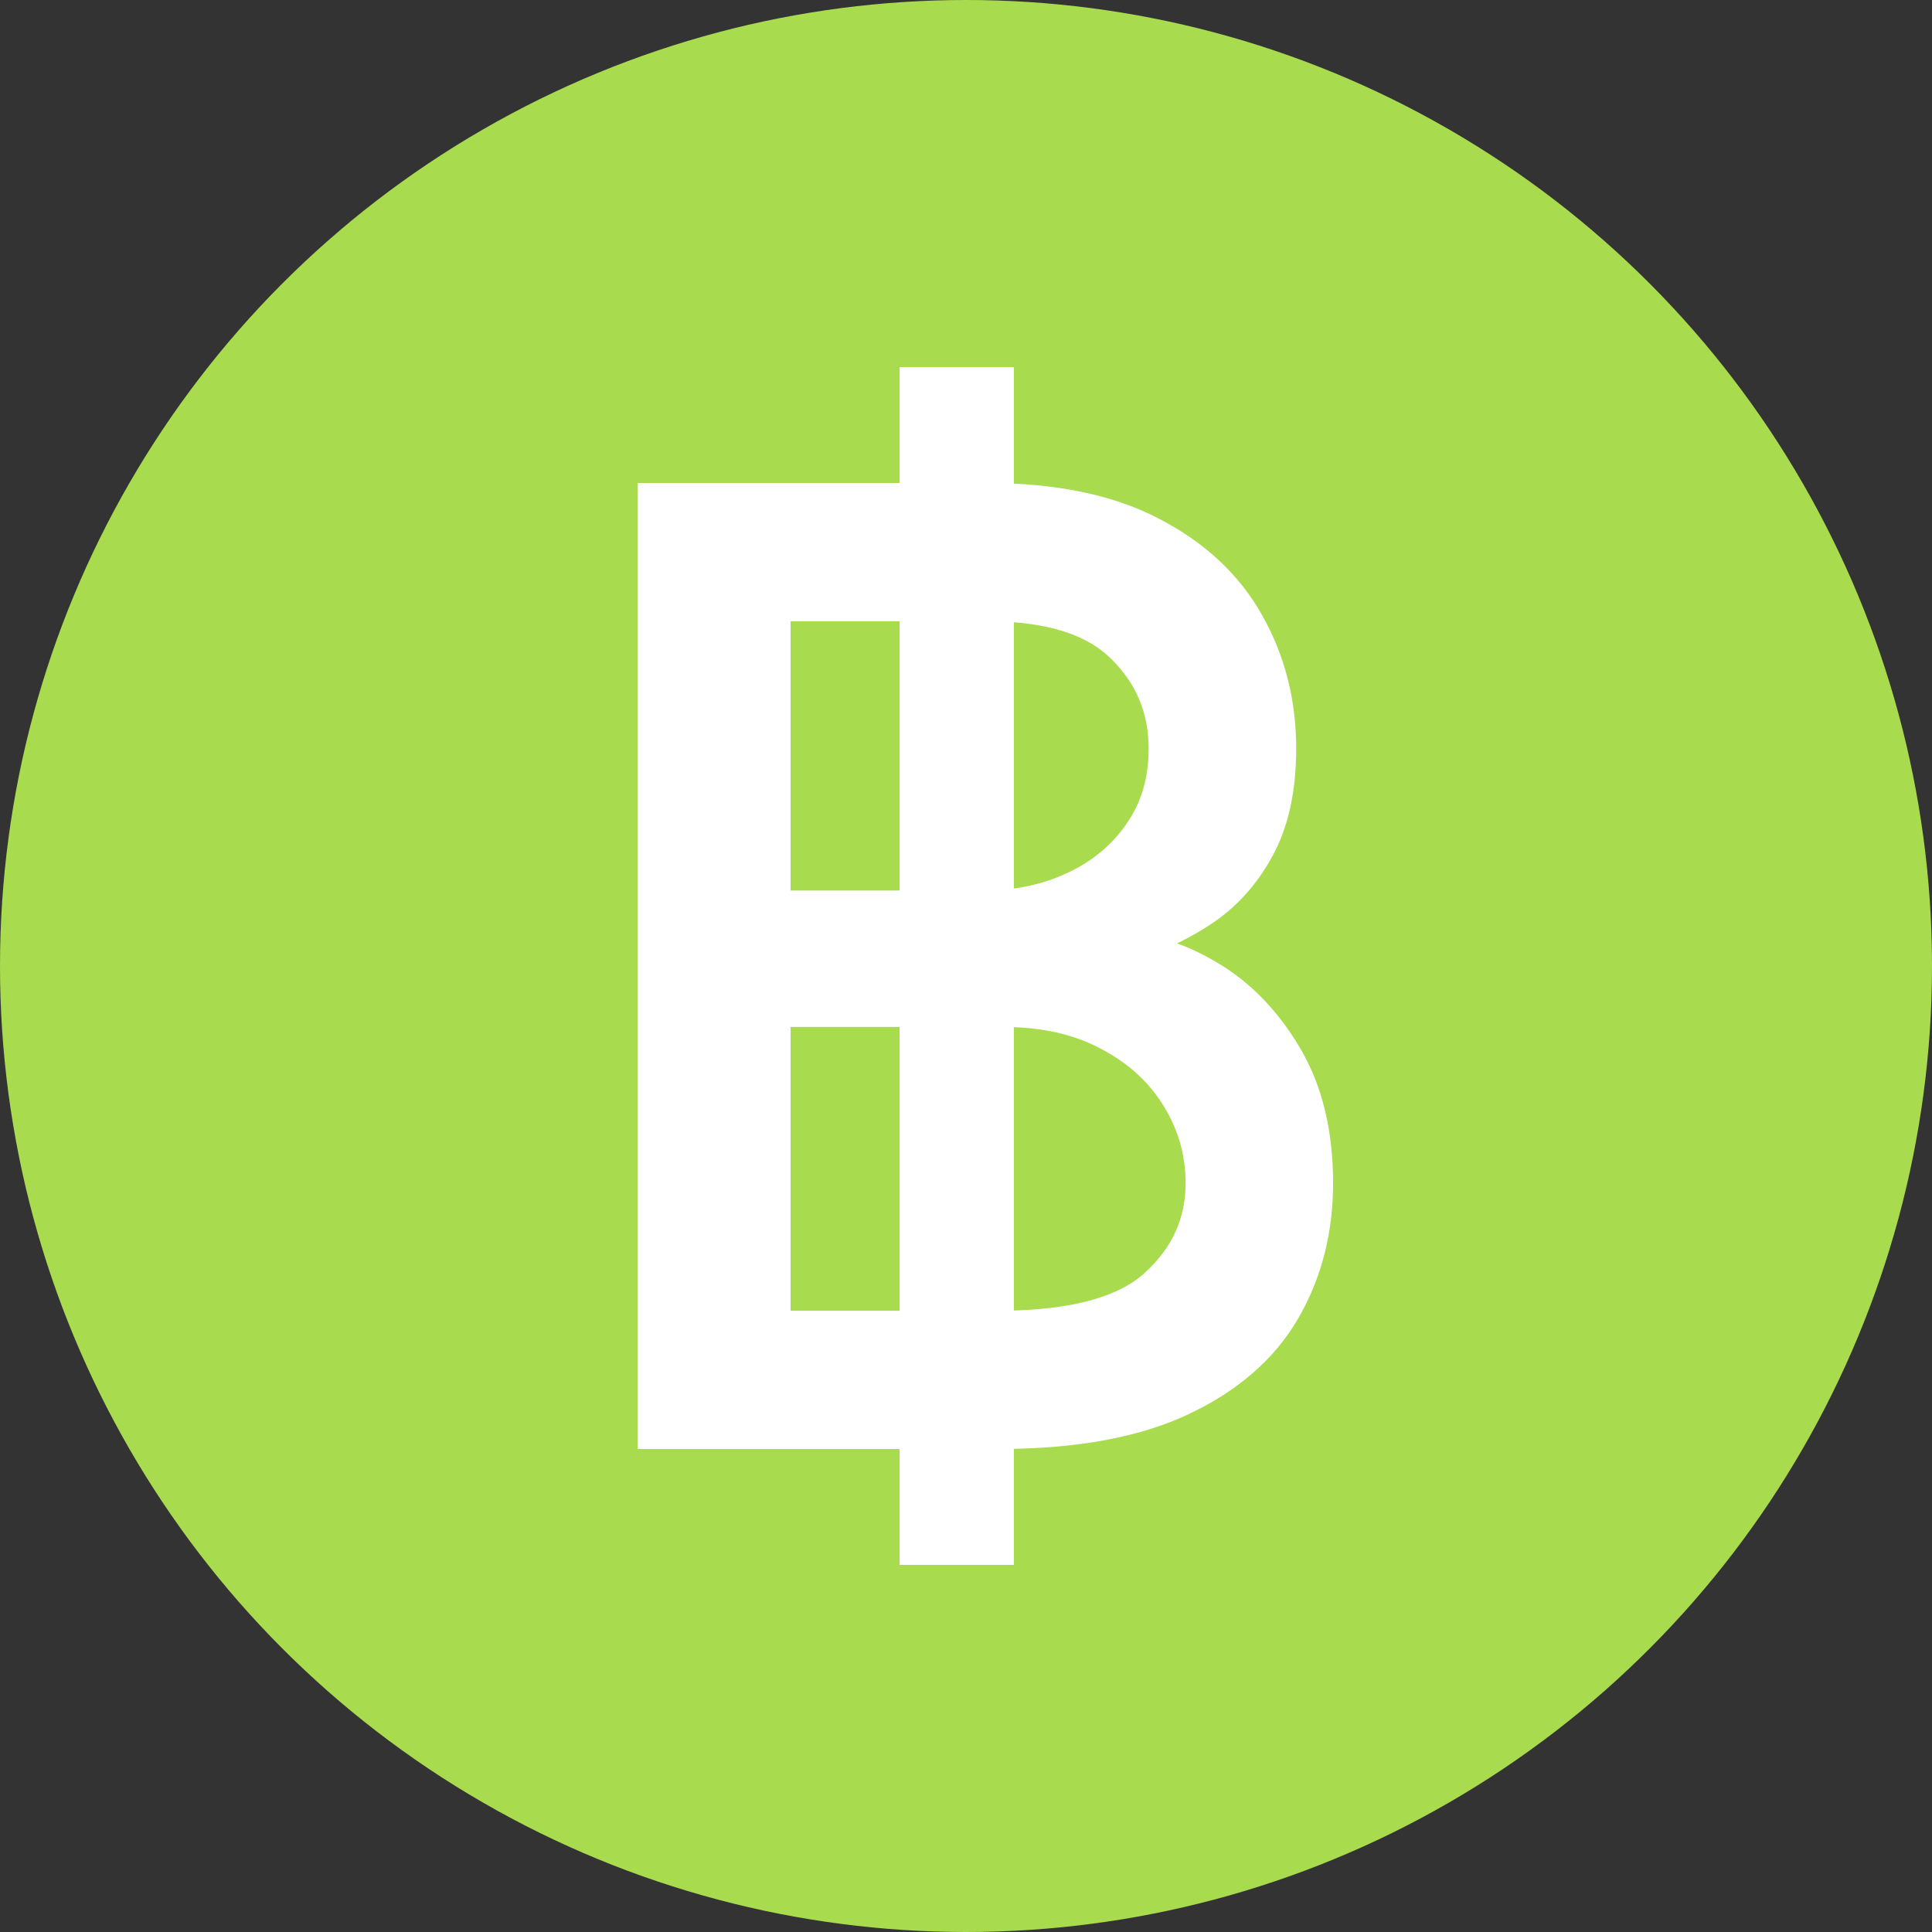
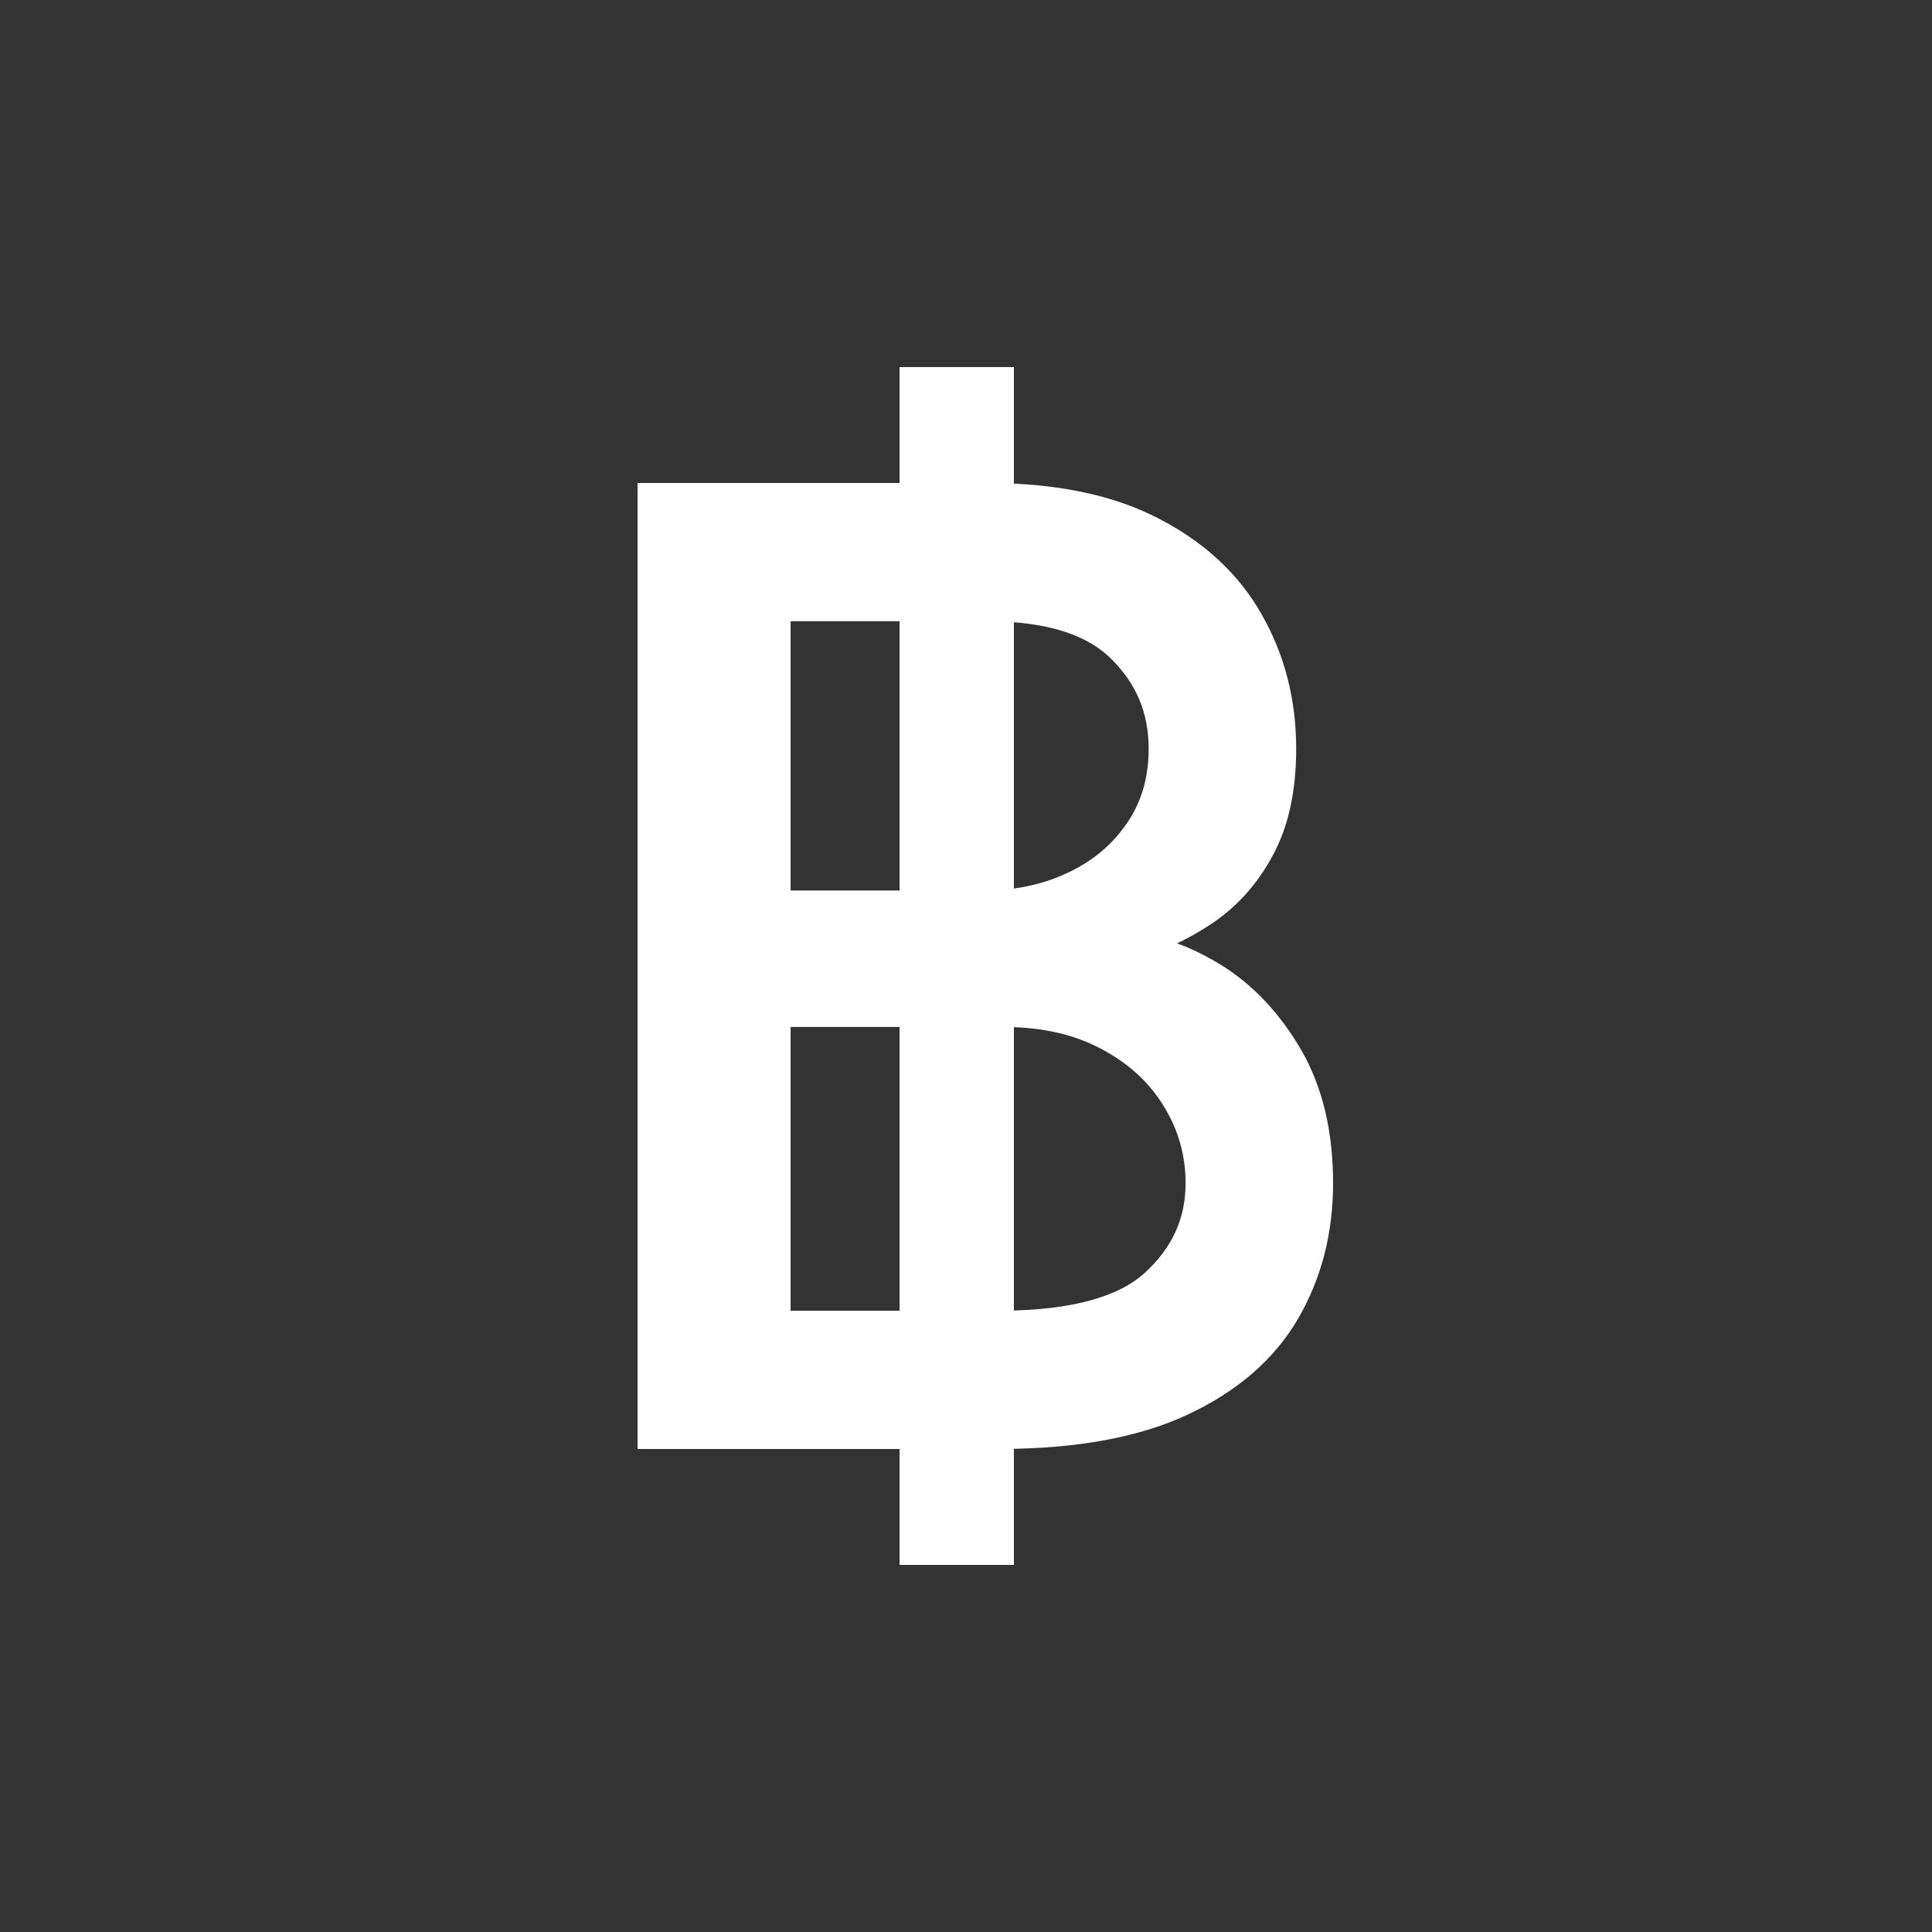
<svg xmlns="http://www.w3.org/2000/svg" width="50" height="50" viewBox="0 0 50 50" fill="none">
  <rect x="0" y="0" width="50" height="50" fill="#333333" stroke="none" />
-   <circle cx="25" cy="25" r="25" fill="#A9DB4E" />
  <path d="M23.531 40V40.25H23.781H25.739H25.989V40V37.249C27.867 37.235 29.419 36.951 30.632 36.383C31.871 35.803 32.793 35.01 33.381 33.996C33.962 32.994 34.25 31.868 34.25 30.625C34.25 29.326 33.989 28.21 33.452 27.288C32.925 26.383 32.265 25.679 31.47 25.186C30.885 24.824 30.297 24.579 29.706 24.457C30.221 24.273 30.707 24.032 31.164 23.733C31.805 23.319 32.318 22.756 32.703 22.05C33.103 21.331 33.295 20.434 33.295 19.375C33.295 18.163 33.015 17.054 32.451 16.054C31.884 15.037 31.021 14.235 29.877 13.645C28.824 13.095 27.524 12.803 25.989 12.757V10V9.75H25.739H23.781H23.531V10V12.75H17H16.75V13V37V37.25H17H23.531V40ZM20.211 15.828H23.531V23.297H20.211V15.828ZM20.211 26.328H23.531V34.172H20.211V26.328ZM29.785 33.135C29.064 33.788 27.819 34.152 25.989 34.171V26.328C27.017 26.33 27.894 26.534 28.628 26.931L28.63 26.932C29.374 27.327 29.94 27.851 30.336 28.505L30.337 28.506C30.734 29.154 30.933 29.858 30.933 30.625C30.933 31.605 30.555 32.438 29.785 33.135ZM27.756 22.806C27.222 23.062 26.634 23.219 25.989 23.274V15.838C27.347 15.9 28.313 16.257 28.929 16.869L28.93 16.87C29.63 17.557 29.977 18.387 29.977 19.375C29.977 20.174 29.775 20.858 29.377 21.436L29.376 21.438C28.98 22.024 28.443 22.48 27.757 22.805L27.756 22.806Z" fill="white" stroke="white" stroke-width="0.5" />
</svg>